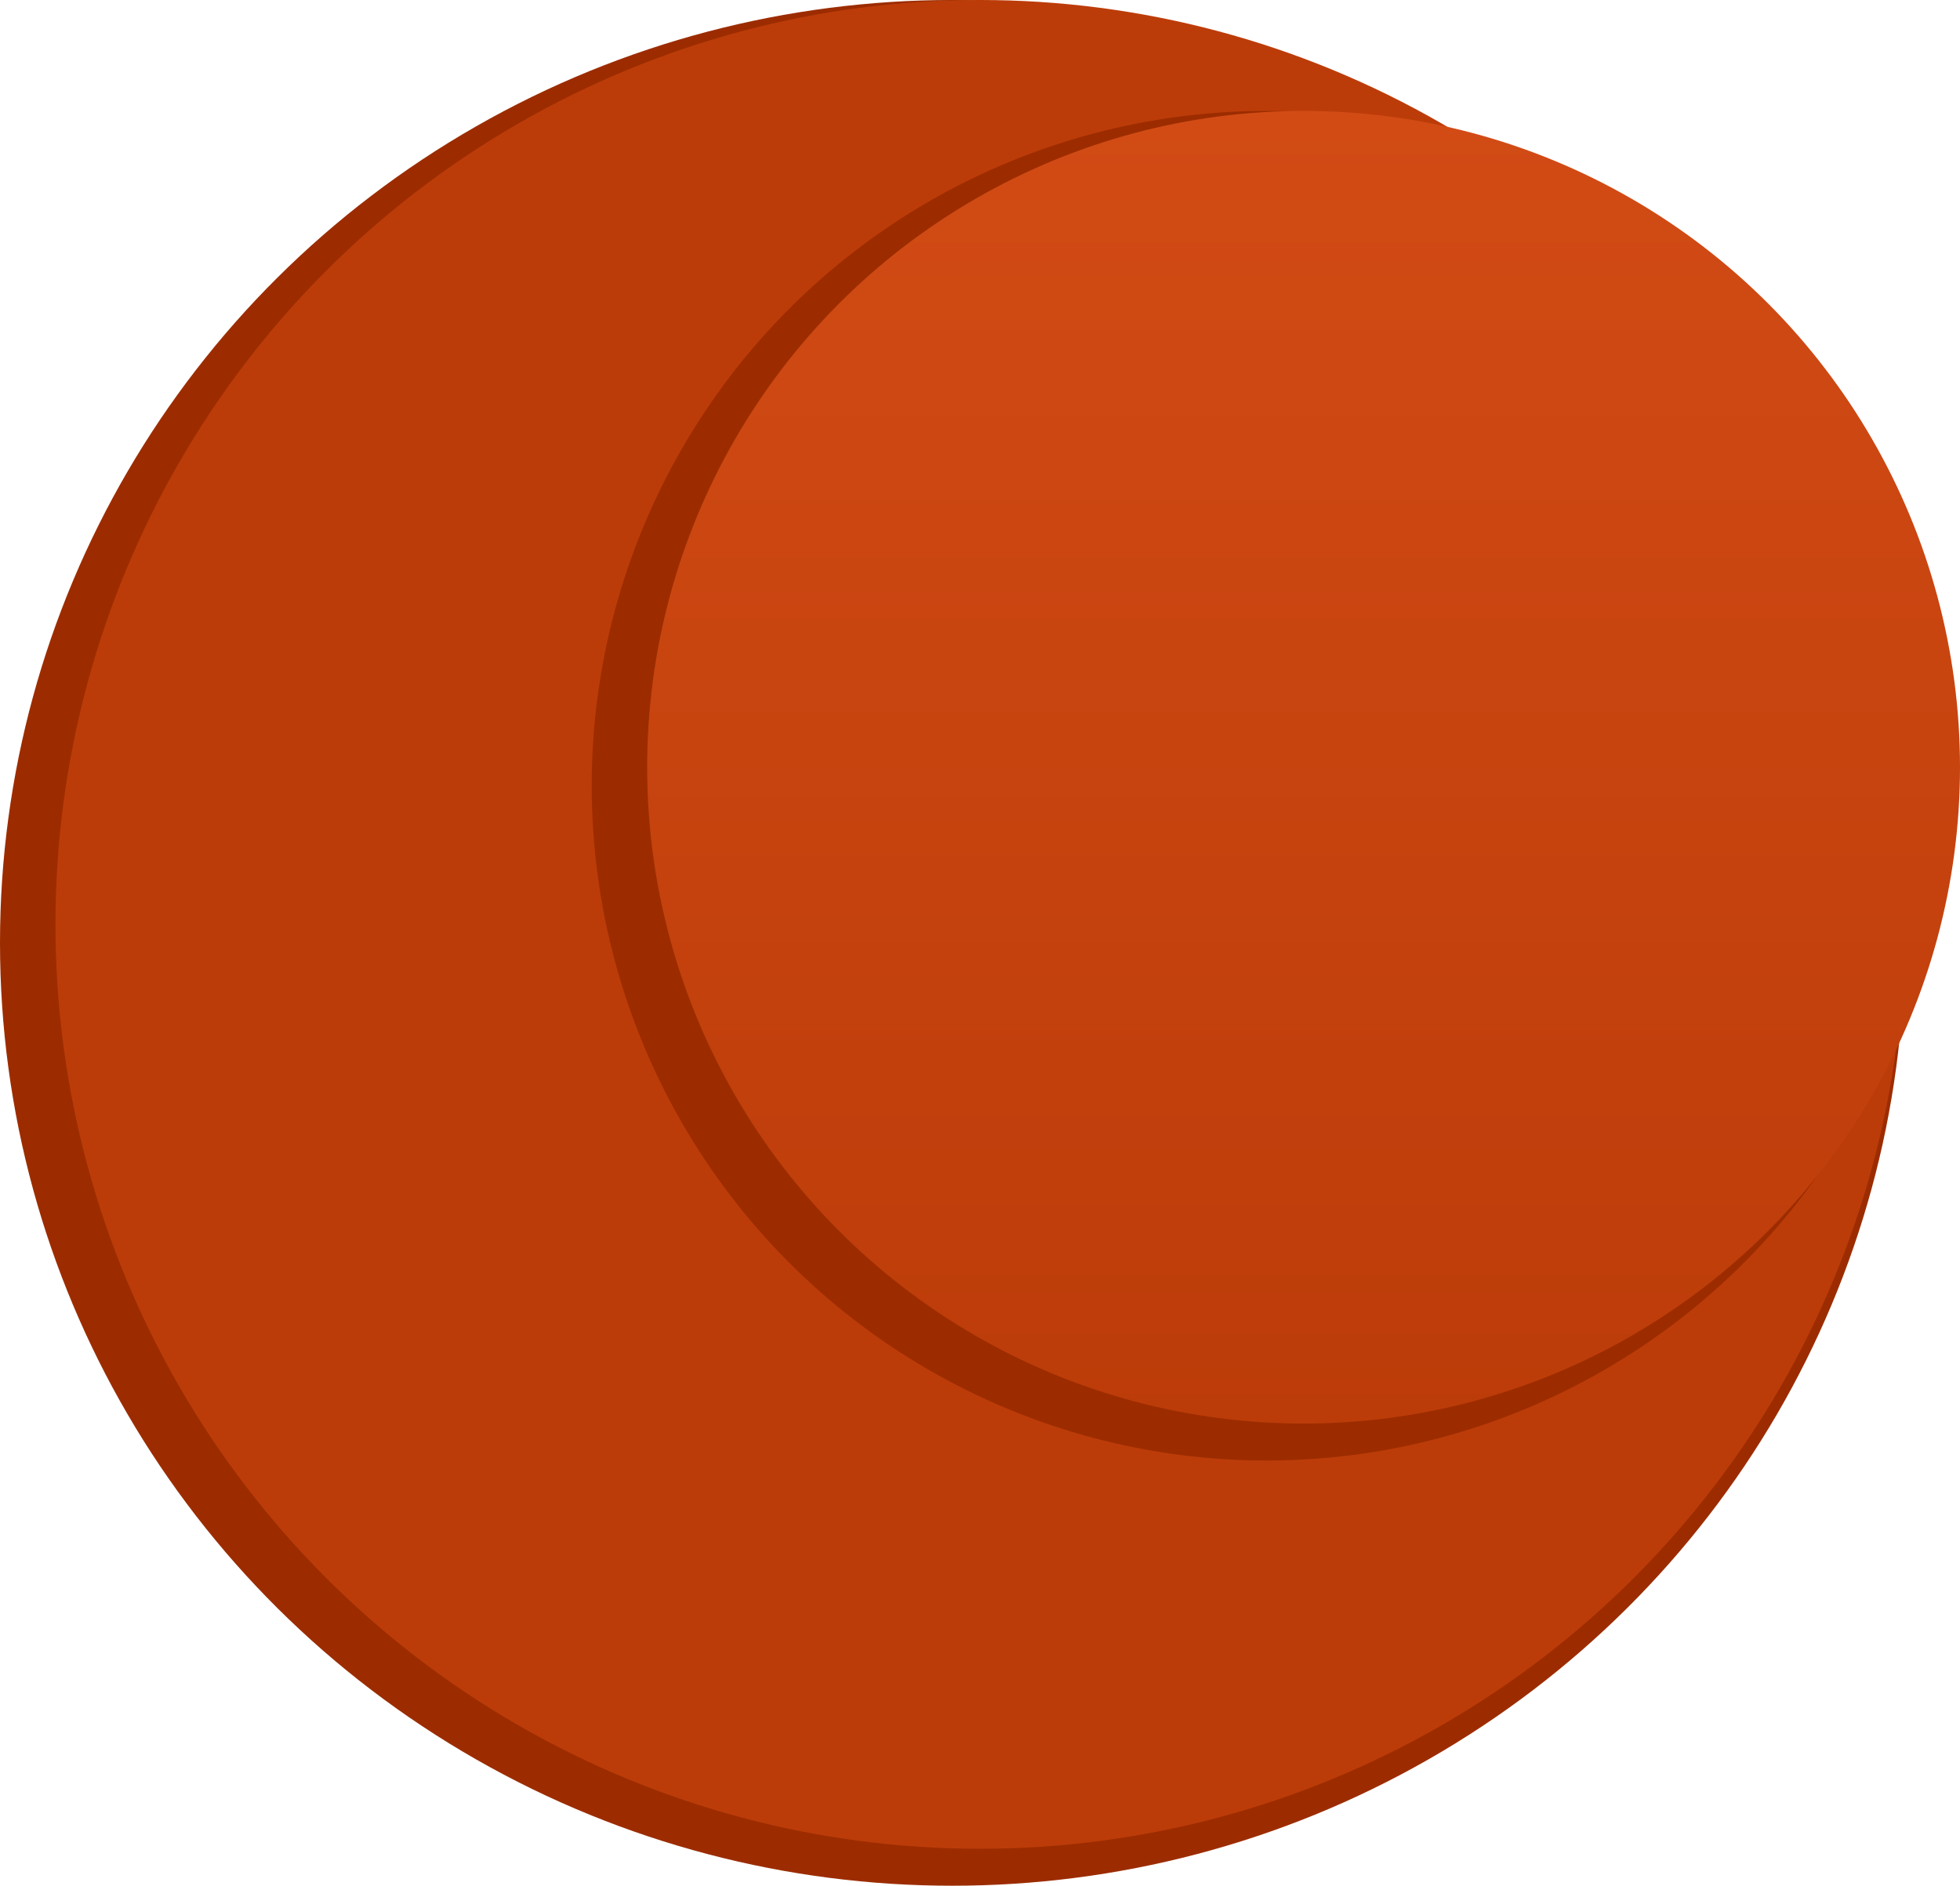
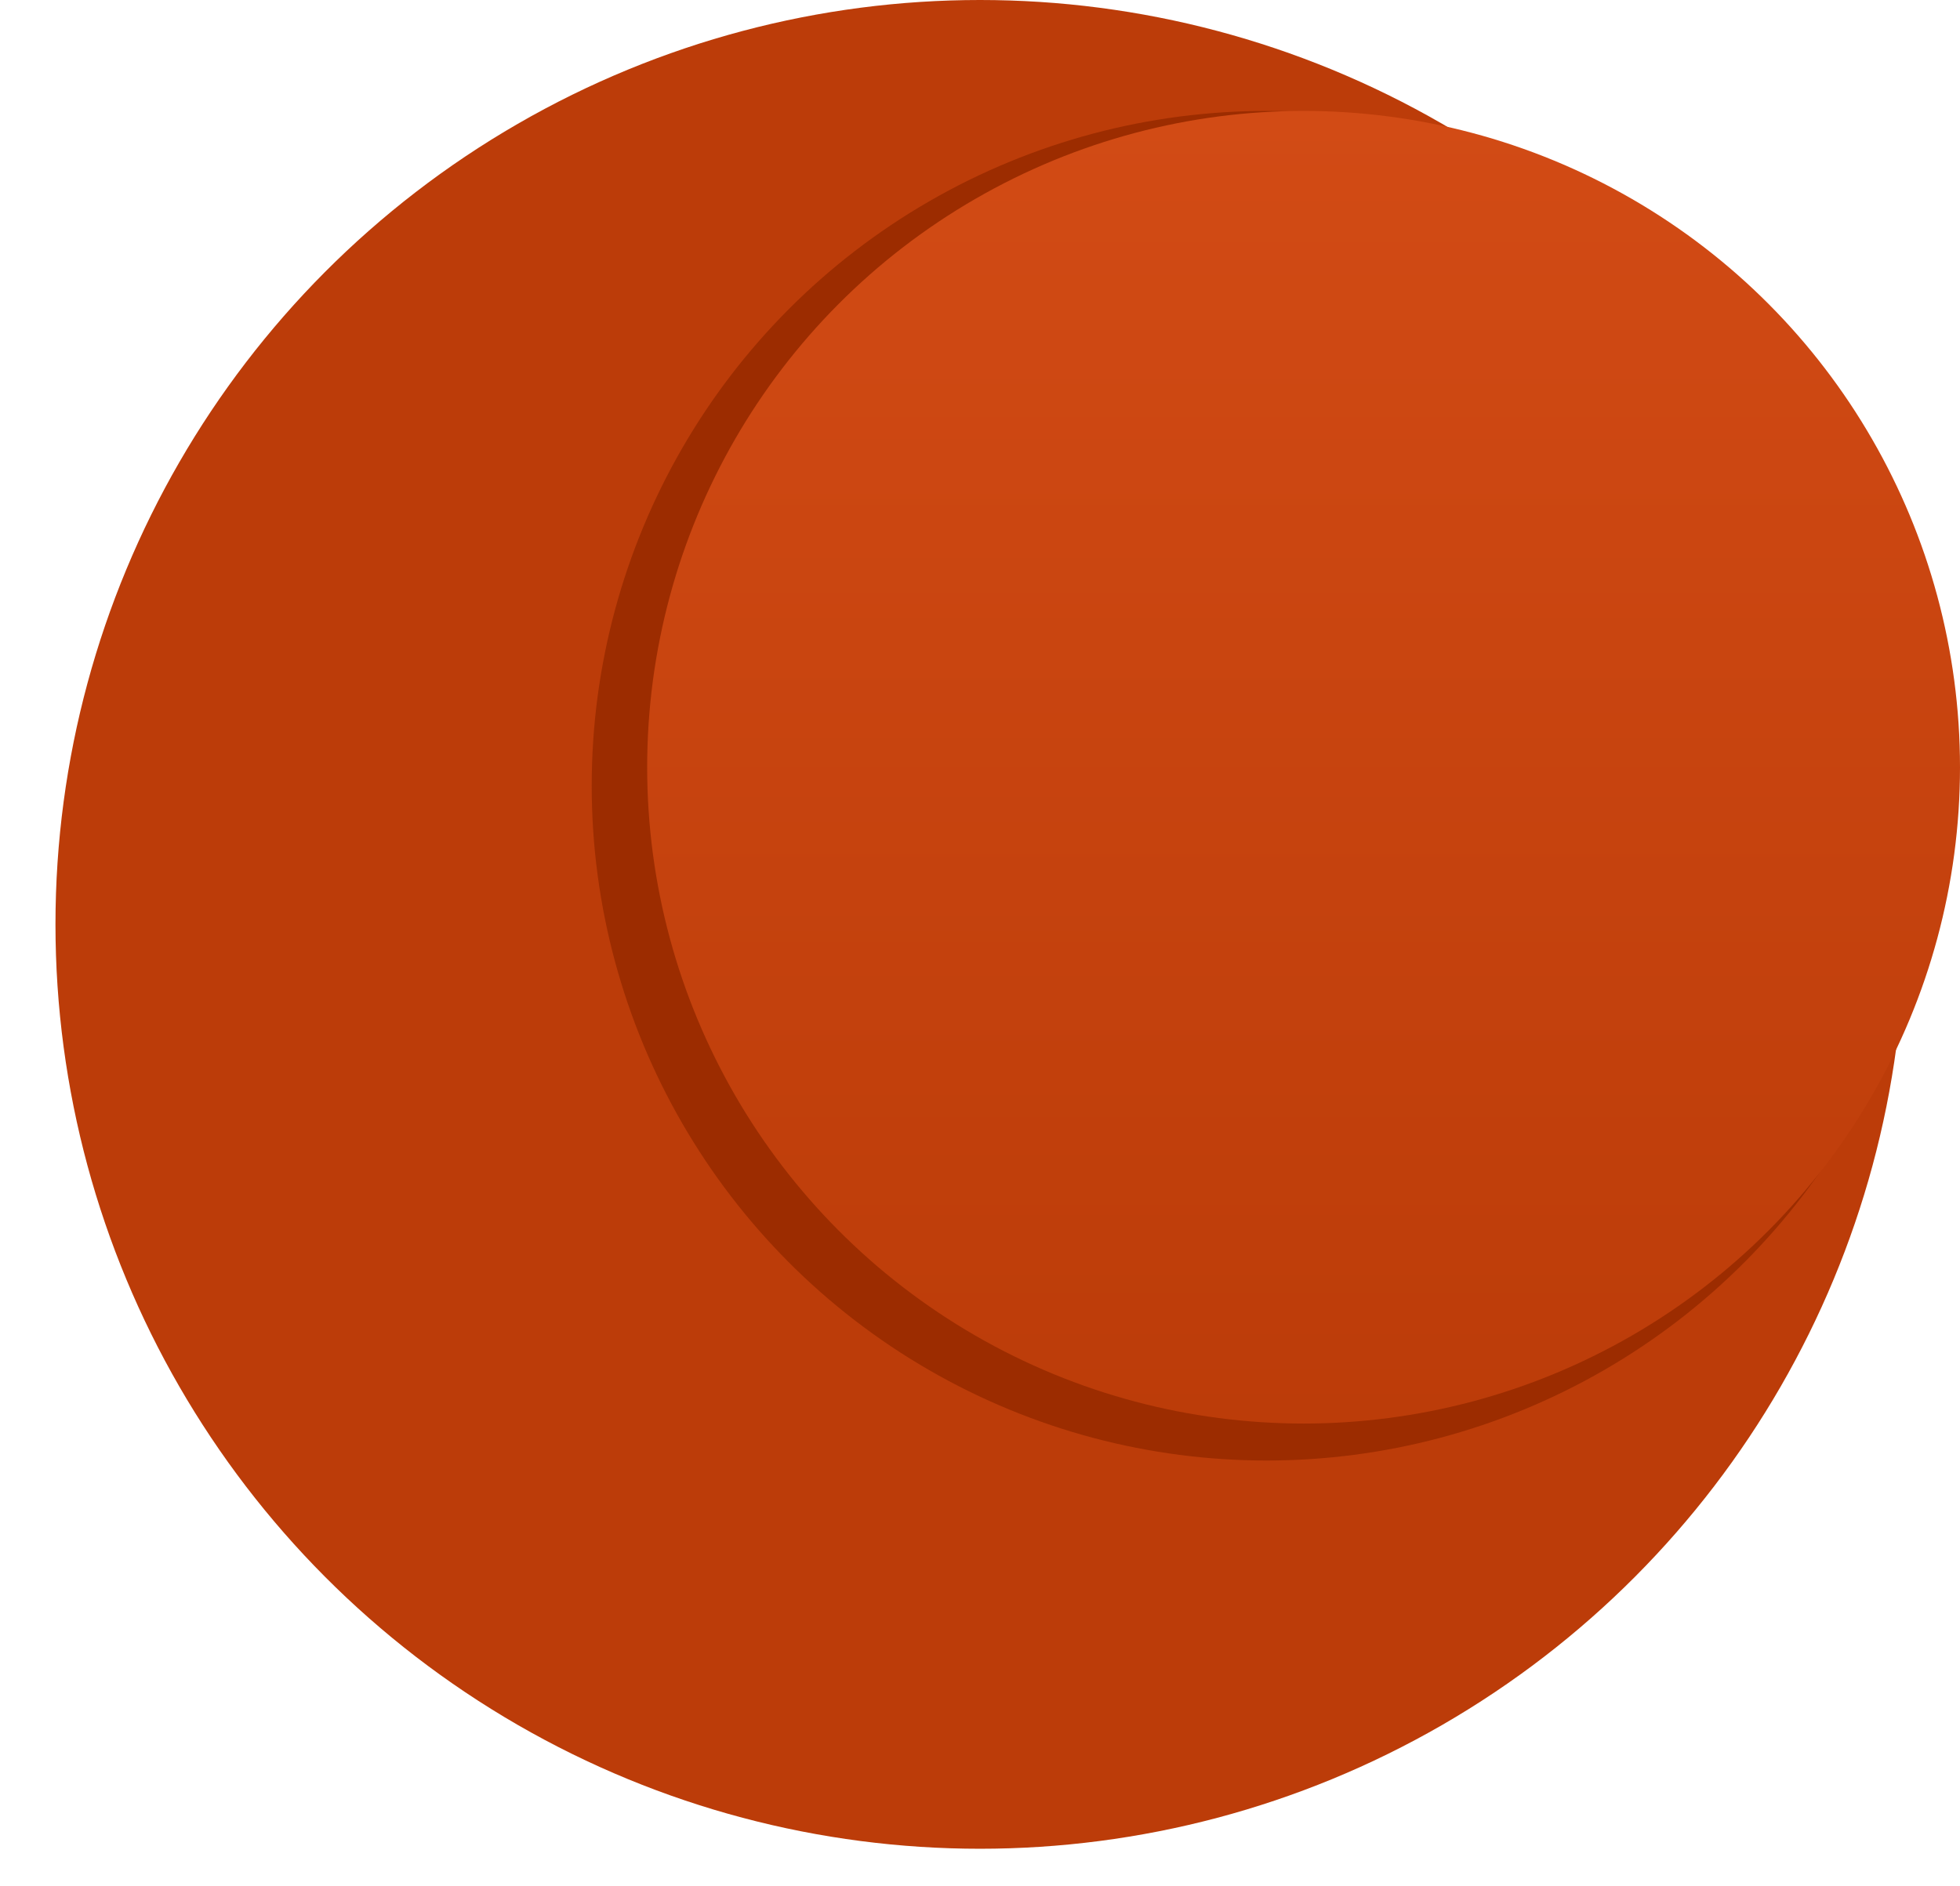
<svg xmlns="http://www.w3.org/2000/svg" width="106" height="102" viewBox="0 0 106 102" fill="none">
-   <ellipse cx="51.5" cy="51" rx="51.5" ry="51" fill="#9C2C00" />
  <circle cx="53" cy="50" r="50" fill="#BC3C09" />
  <circle cx="68.5" cy="42.5" r="36.5" fill="#9C2C00" />
  <circle cx="70.5" cy="41.5" r="35.5" fill="url(#paint0_linear_90_196)" />
  <defs>
    <linearGradient id="paint0_linear_90_196" x1="70.5" y1="6" x2="70.5" y2="77" gradientUnits="userSpaceOnUse">
      <stop stop-color="#D24B15" />
      <stop offset="1" stop-color="#BC3C09" />
    </linearGradient>
  </defs>
</svg>